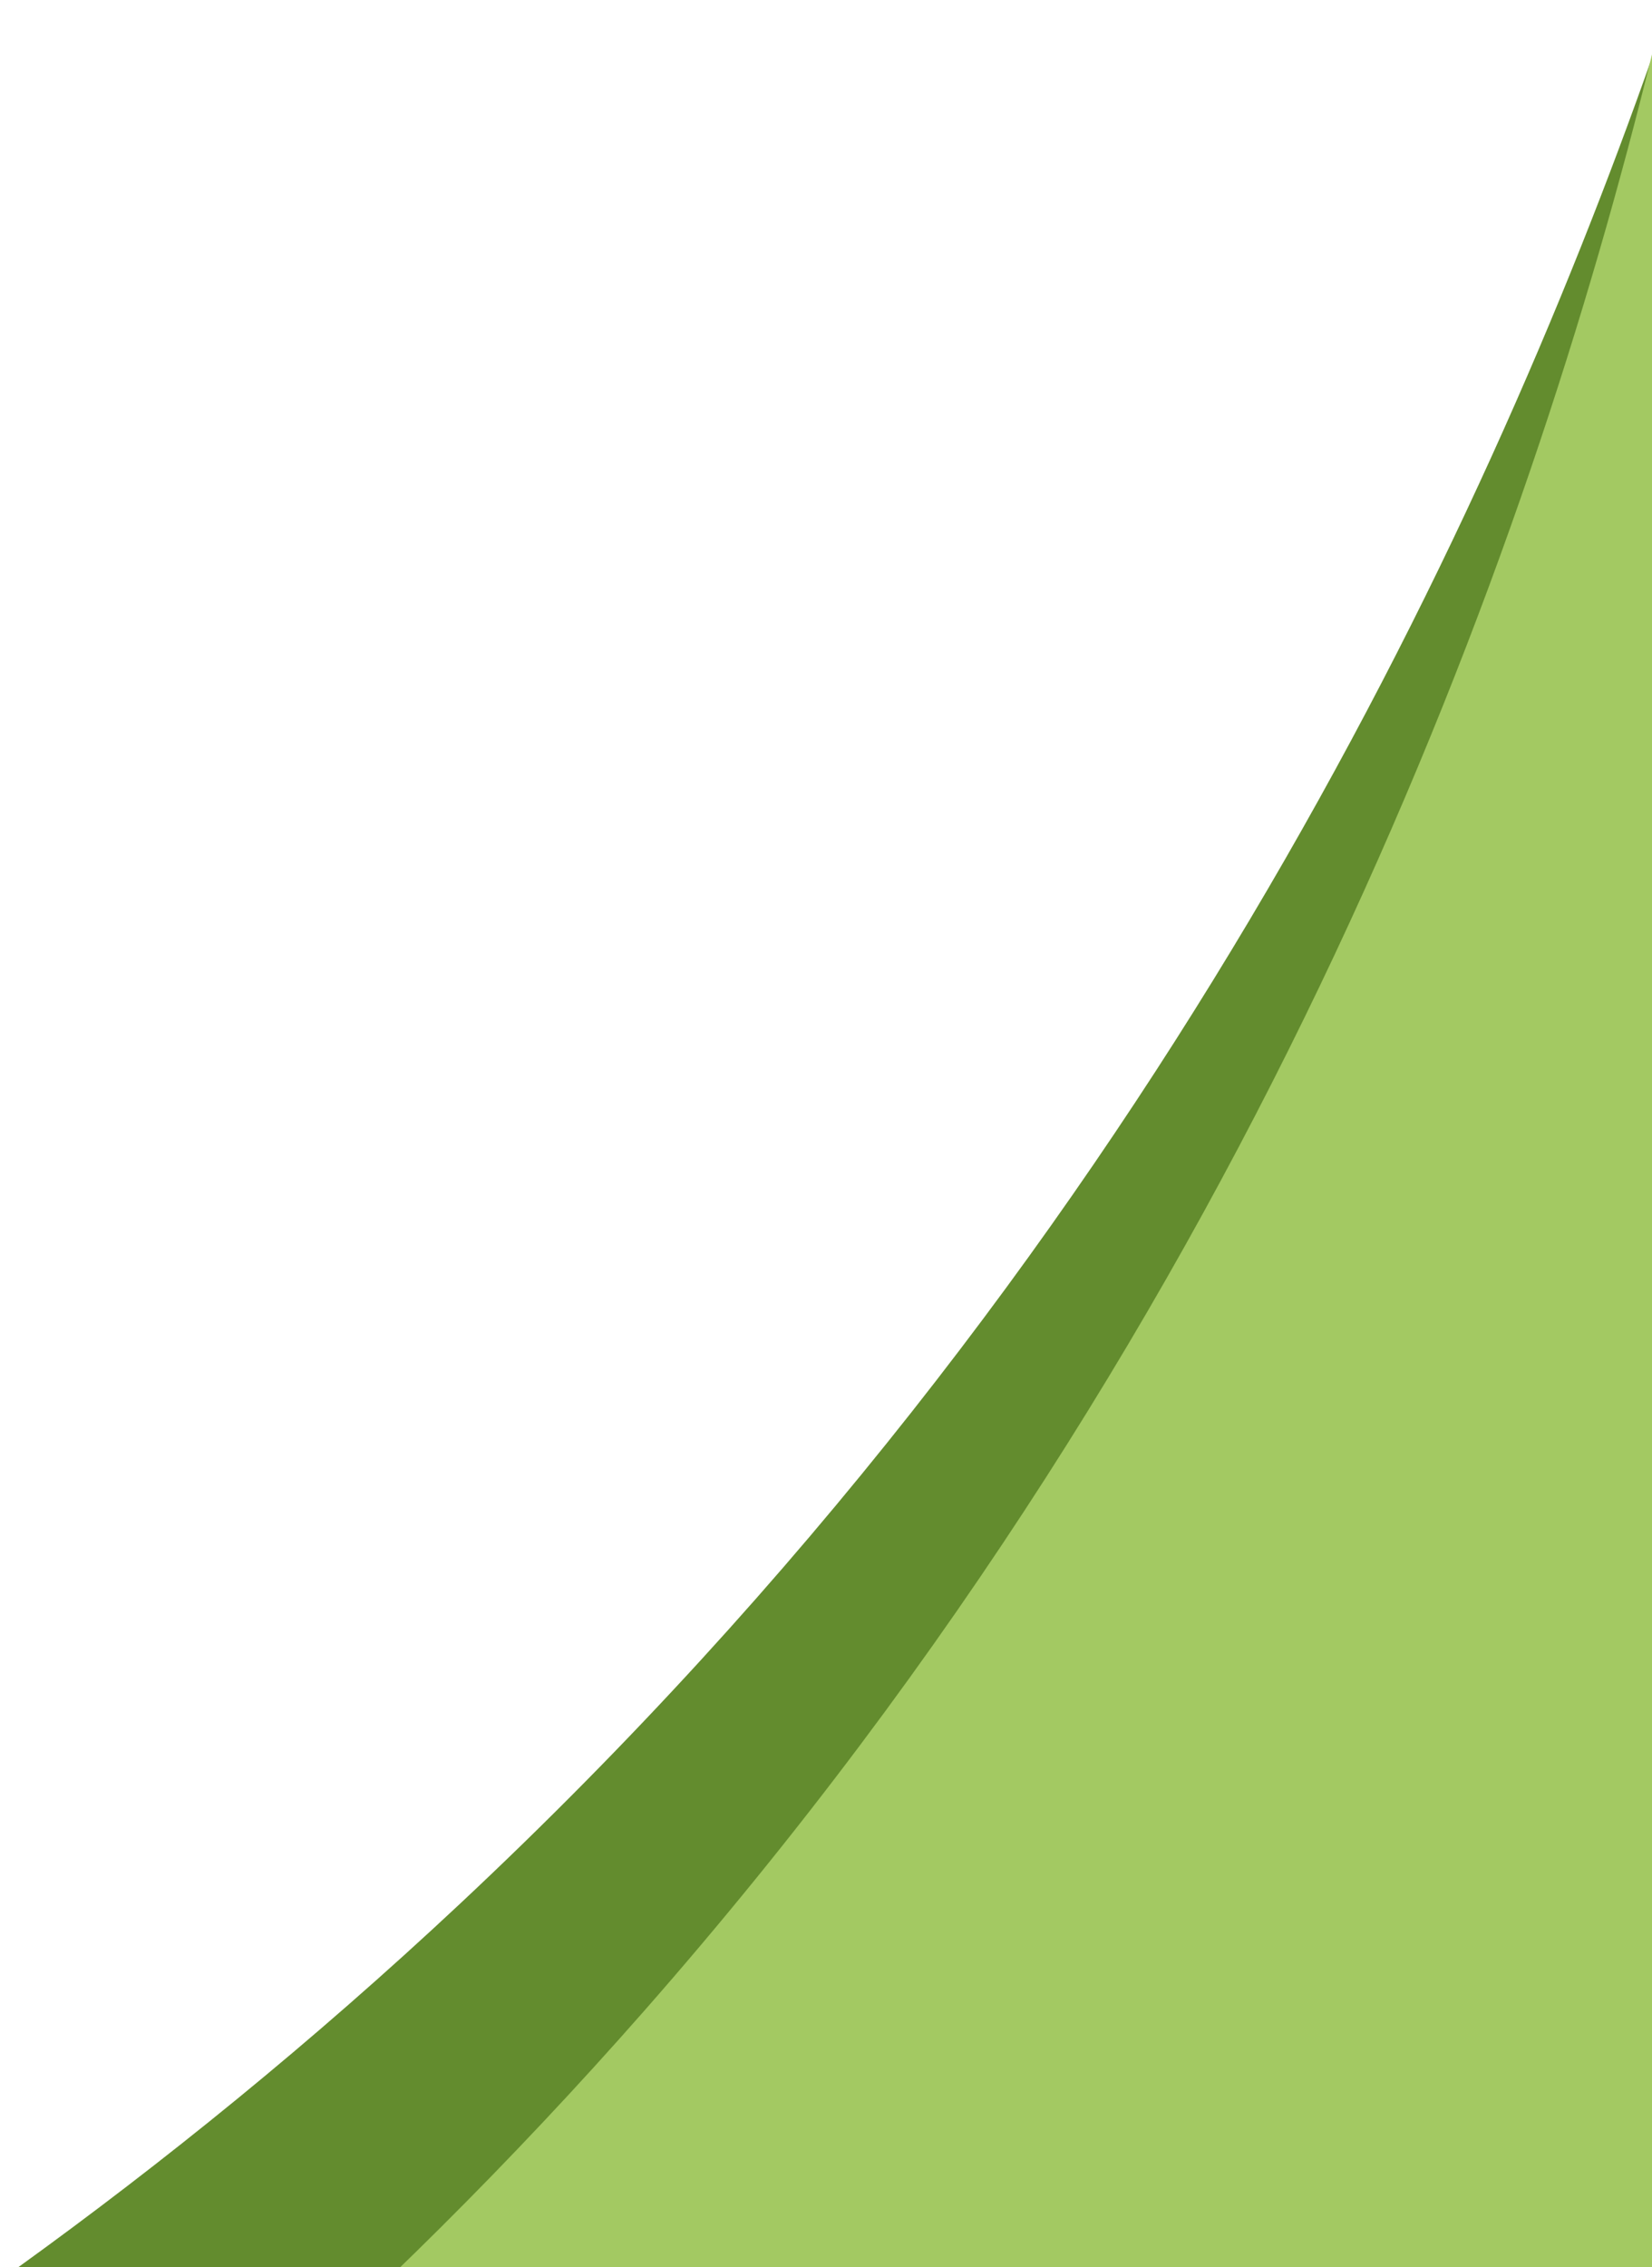
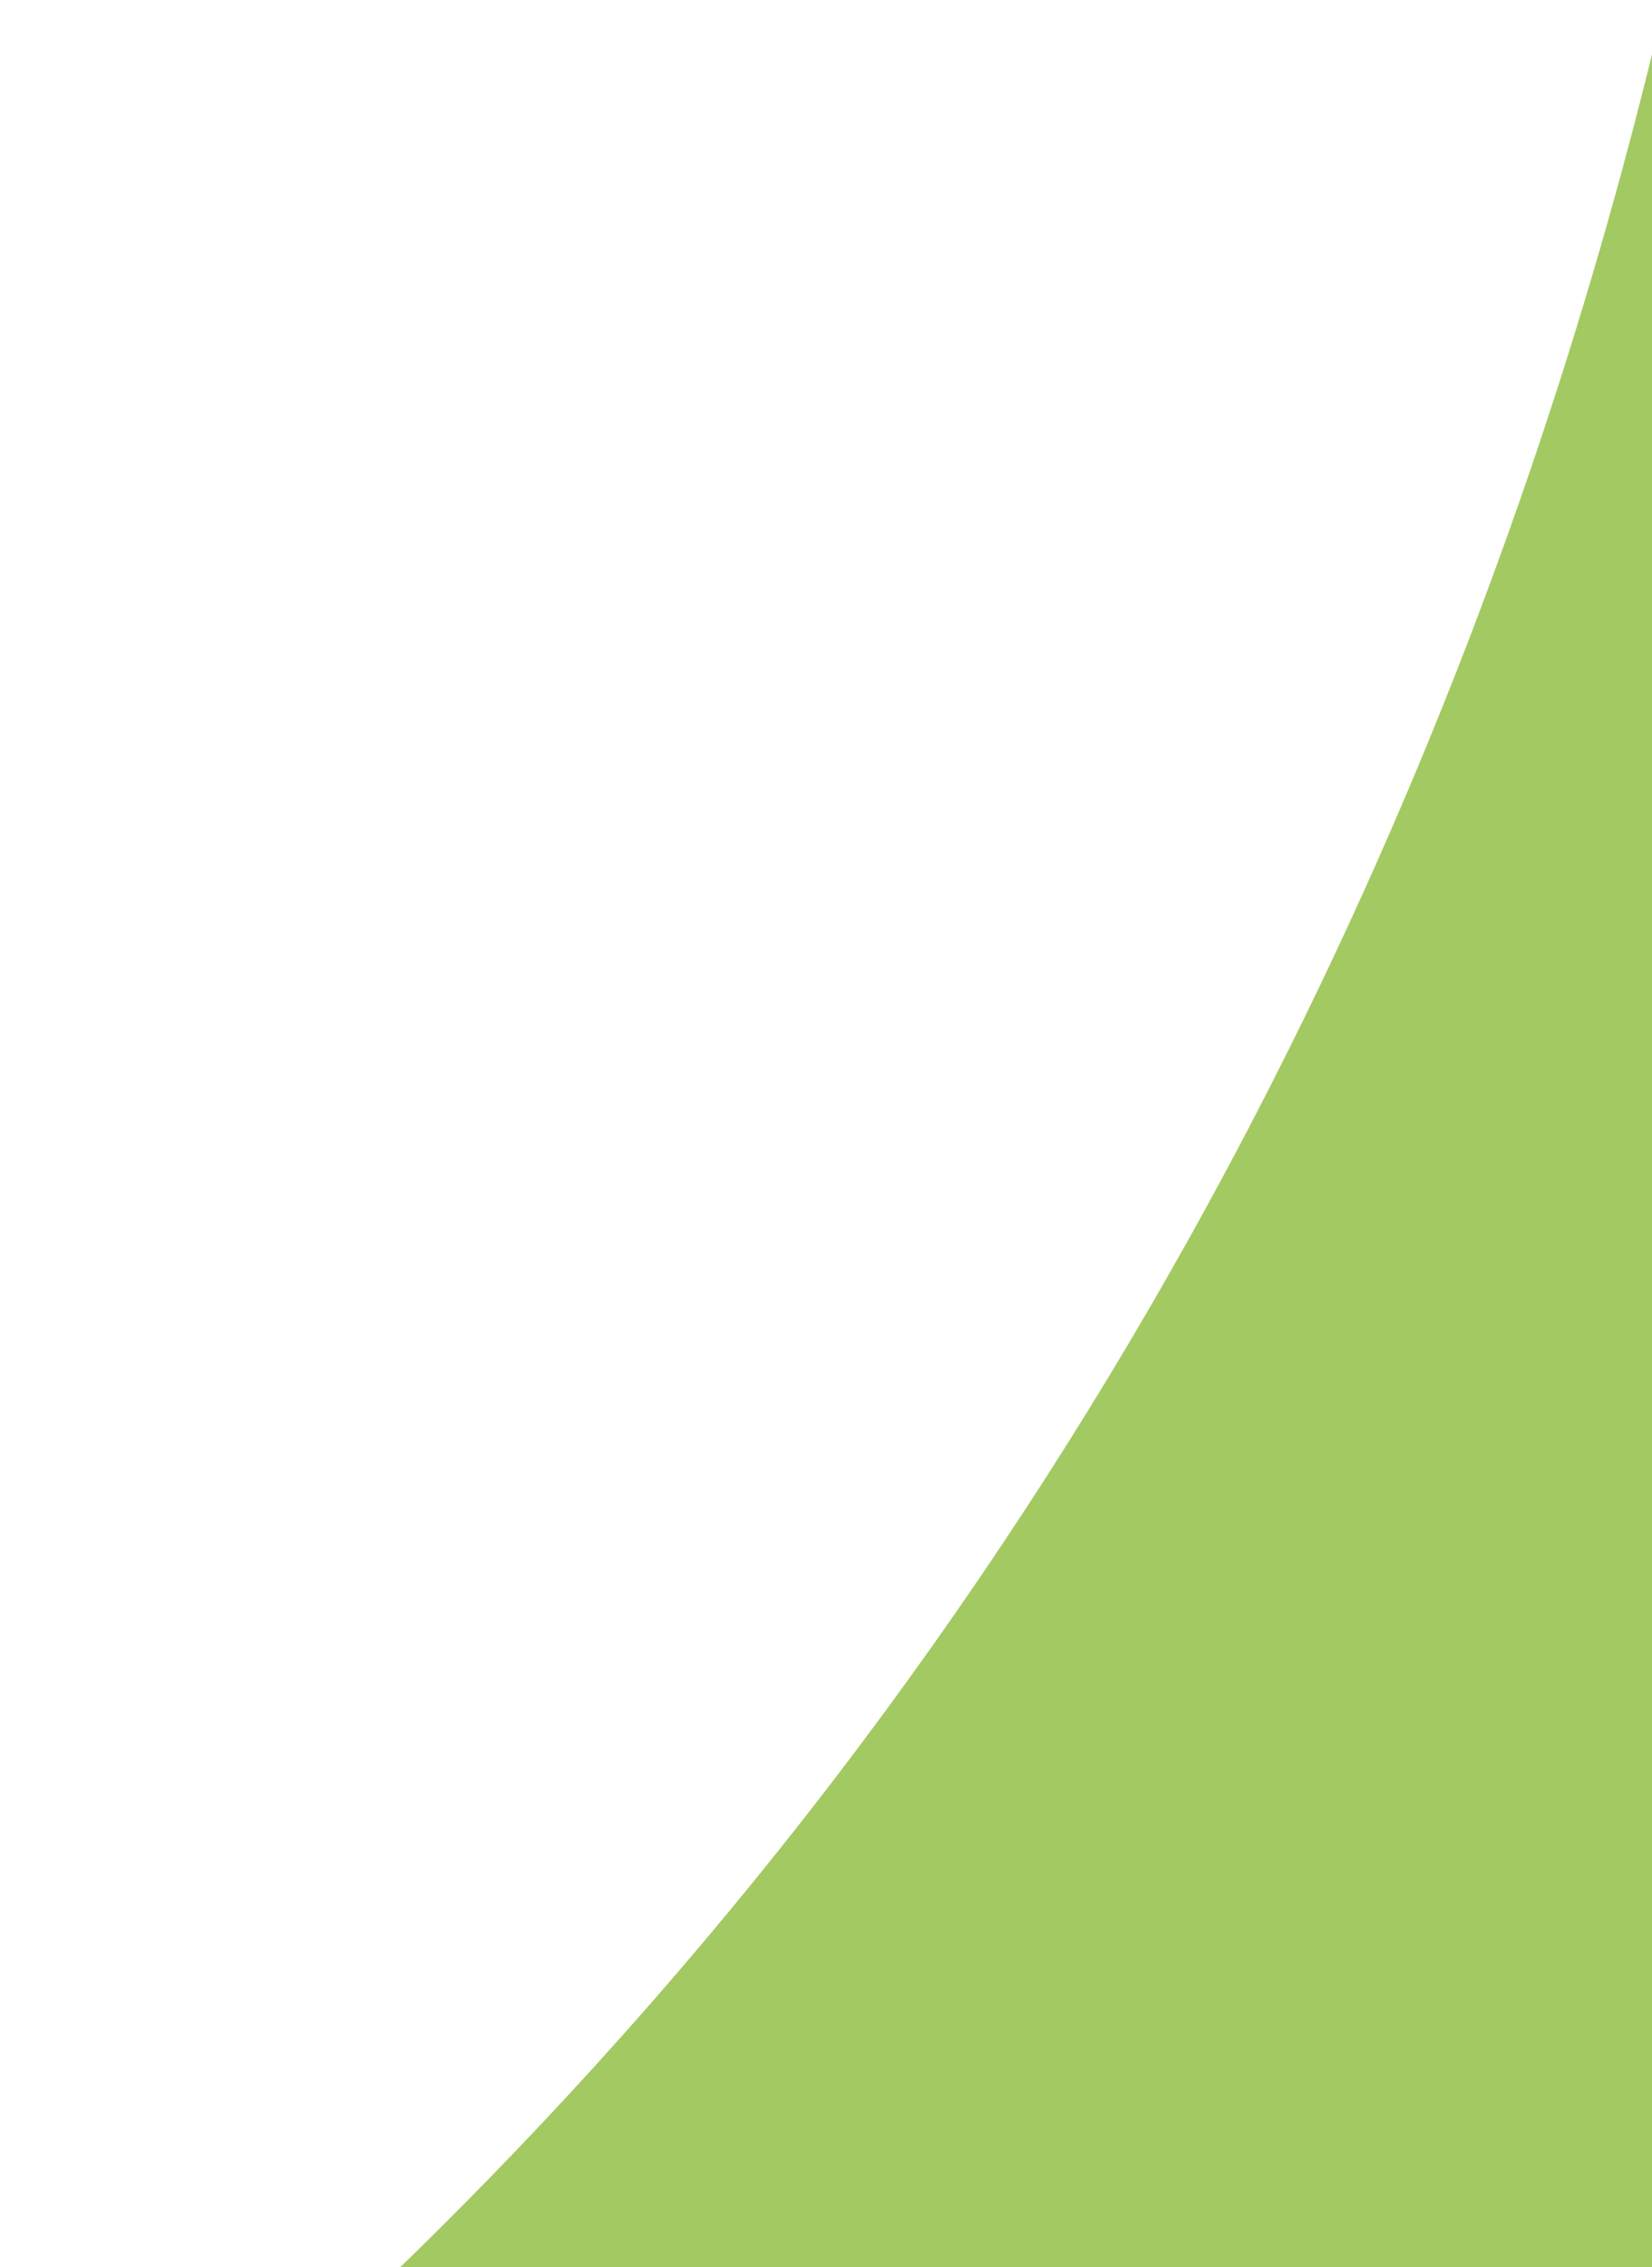
<svg xmlns="http://www.w3.org/2000/svg" xmlns:xlink="http://www.w3.org/1999/xlink" version="1.1" id="Layer_1" x="0px" y="0px" viewBox="0 0 121.53 166.71" style="enable-background:new 0 0 121.53 166.71;" xml:space="preserve">
  <style type="text/css">
	.st0{clip-path:url(#SVGID_00000085967892687229418810000008084641675599280288_);fill:#638C2E;}
	.st1{clip-path:url(#SVGID_00000085967892687229418810000008084641675599280288_);fill:#A3C962;}
</style>
  <g>
    <defs>
      <rect id="SVGID_1_" x="1.34" y="4" width="120.19" height="162.71" />
    </defs>
    <clipPath id="SVGID_00000114758423913371344490000003970051221125174662_">
      <use xlink:href="#SVGID_1_" style="overflow:visible;" />
    </clipPath>
-     <path style="clip-path:url(#SVGID_00000114758423913371344490000003970051221125174662_);fill:#638C2E;" d="M32.65,204.78   l107.1-24.23l44.48-100.39L121.61,4c-12.49,35.5-37.35,88.8-87.79,136c-10.94,10.24-21.89,19.07-32.48,26.71" />
    <path style="clip-path:url(#SVGID_00000114758423913371344490000003970051221125174662_);fill:#A3C962;" d="M52.49,212.47   l104.24-34.52l34.52-104.24L121.53,4c-8.99,36.55-28.55,92.01-74.16,143.88c-9.89,11.25-19.93,21.11-29.73,29.73" />
    <rect x="1.34" y="166.71" style="clip-path:url(#SVGID_00000114758423913371344490000003970051221125174662_);fill:#638C2E;" width="28.06" height="8.5" />
    <rect x="29.41" y="166.71" style="clip-path:url(#SVGID_00000114758423913371344490000003970051221125174662_);fill:#A3C962;" width="92.13" height="8.5" />
    <rect x="121.53" y="4" style="clip-path:url(#SVGID_00000114758423913371344490000003970051221125174662_);fill:#A3C962;" width="8.5" height="171.21" />
  </g>
</svg>